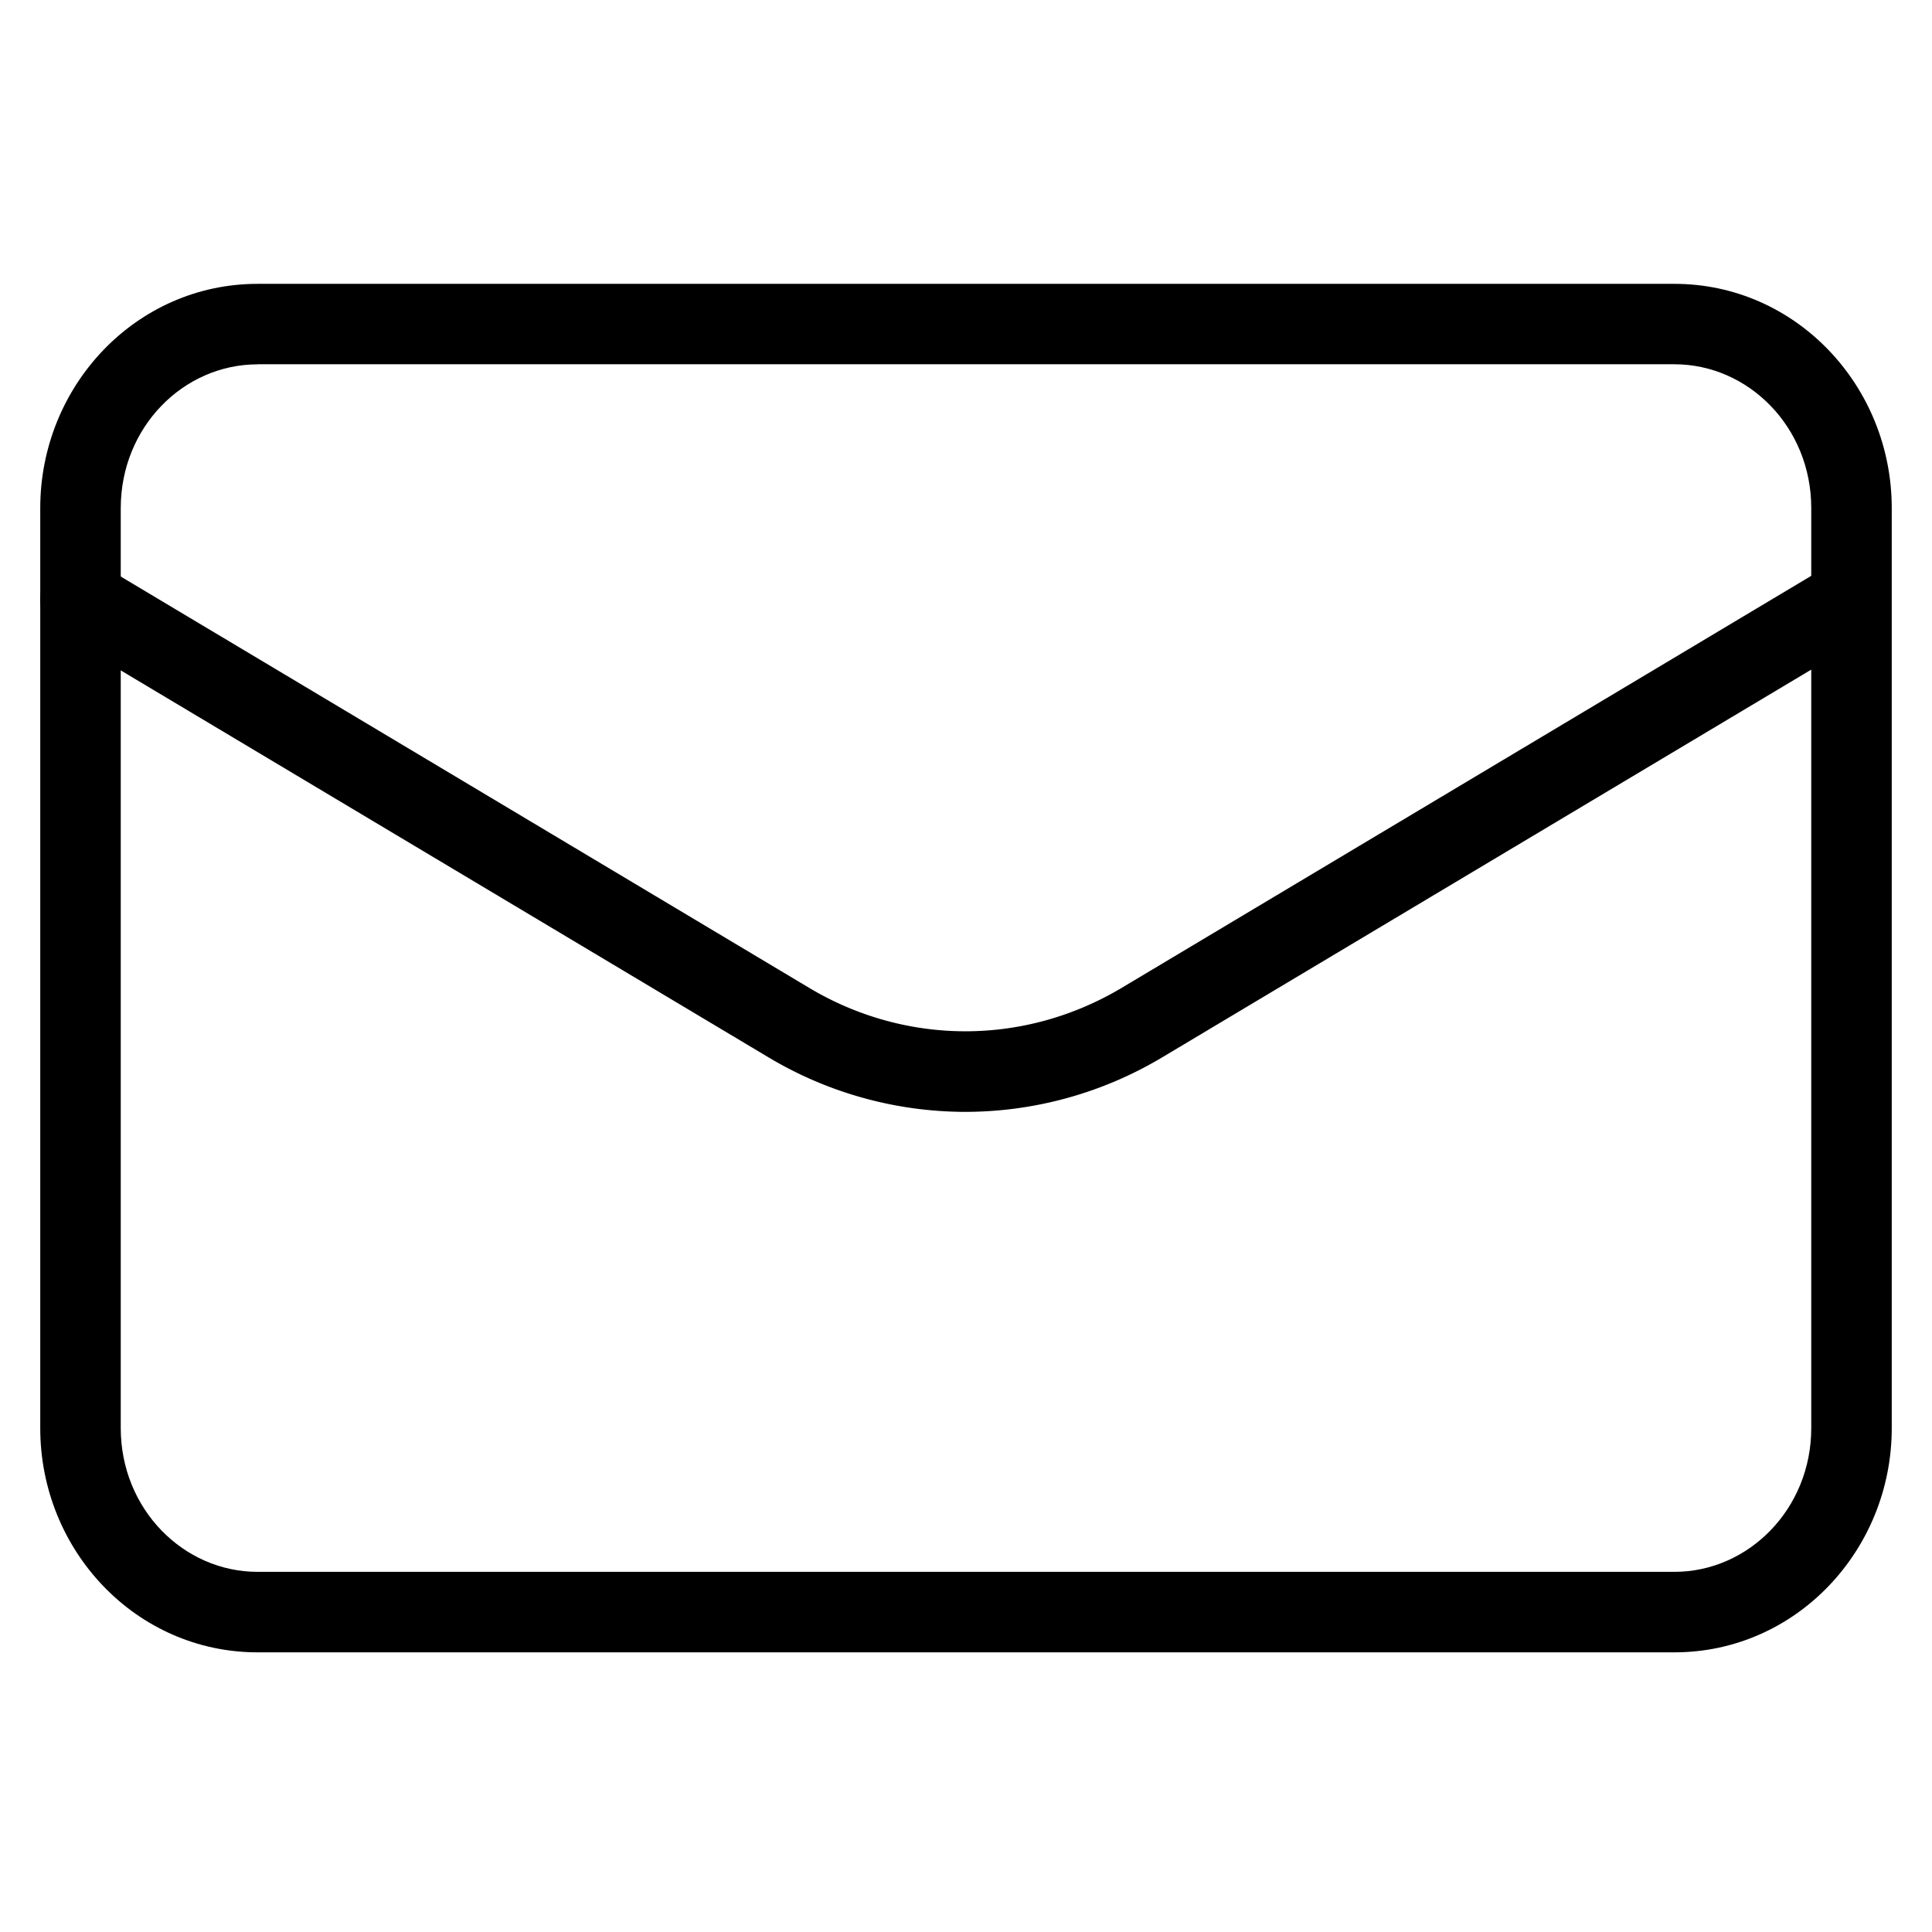
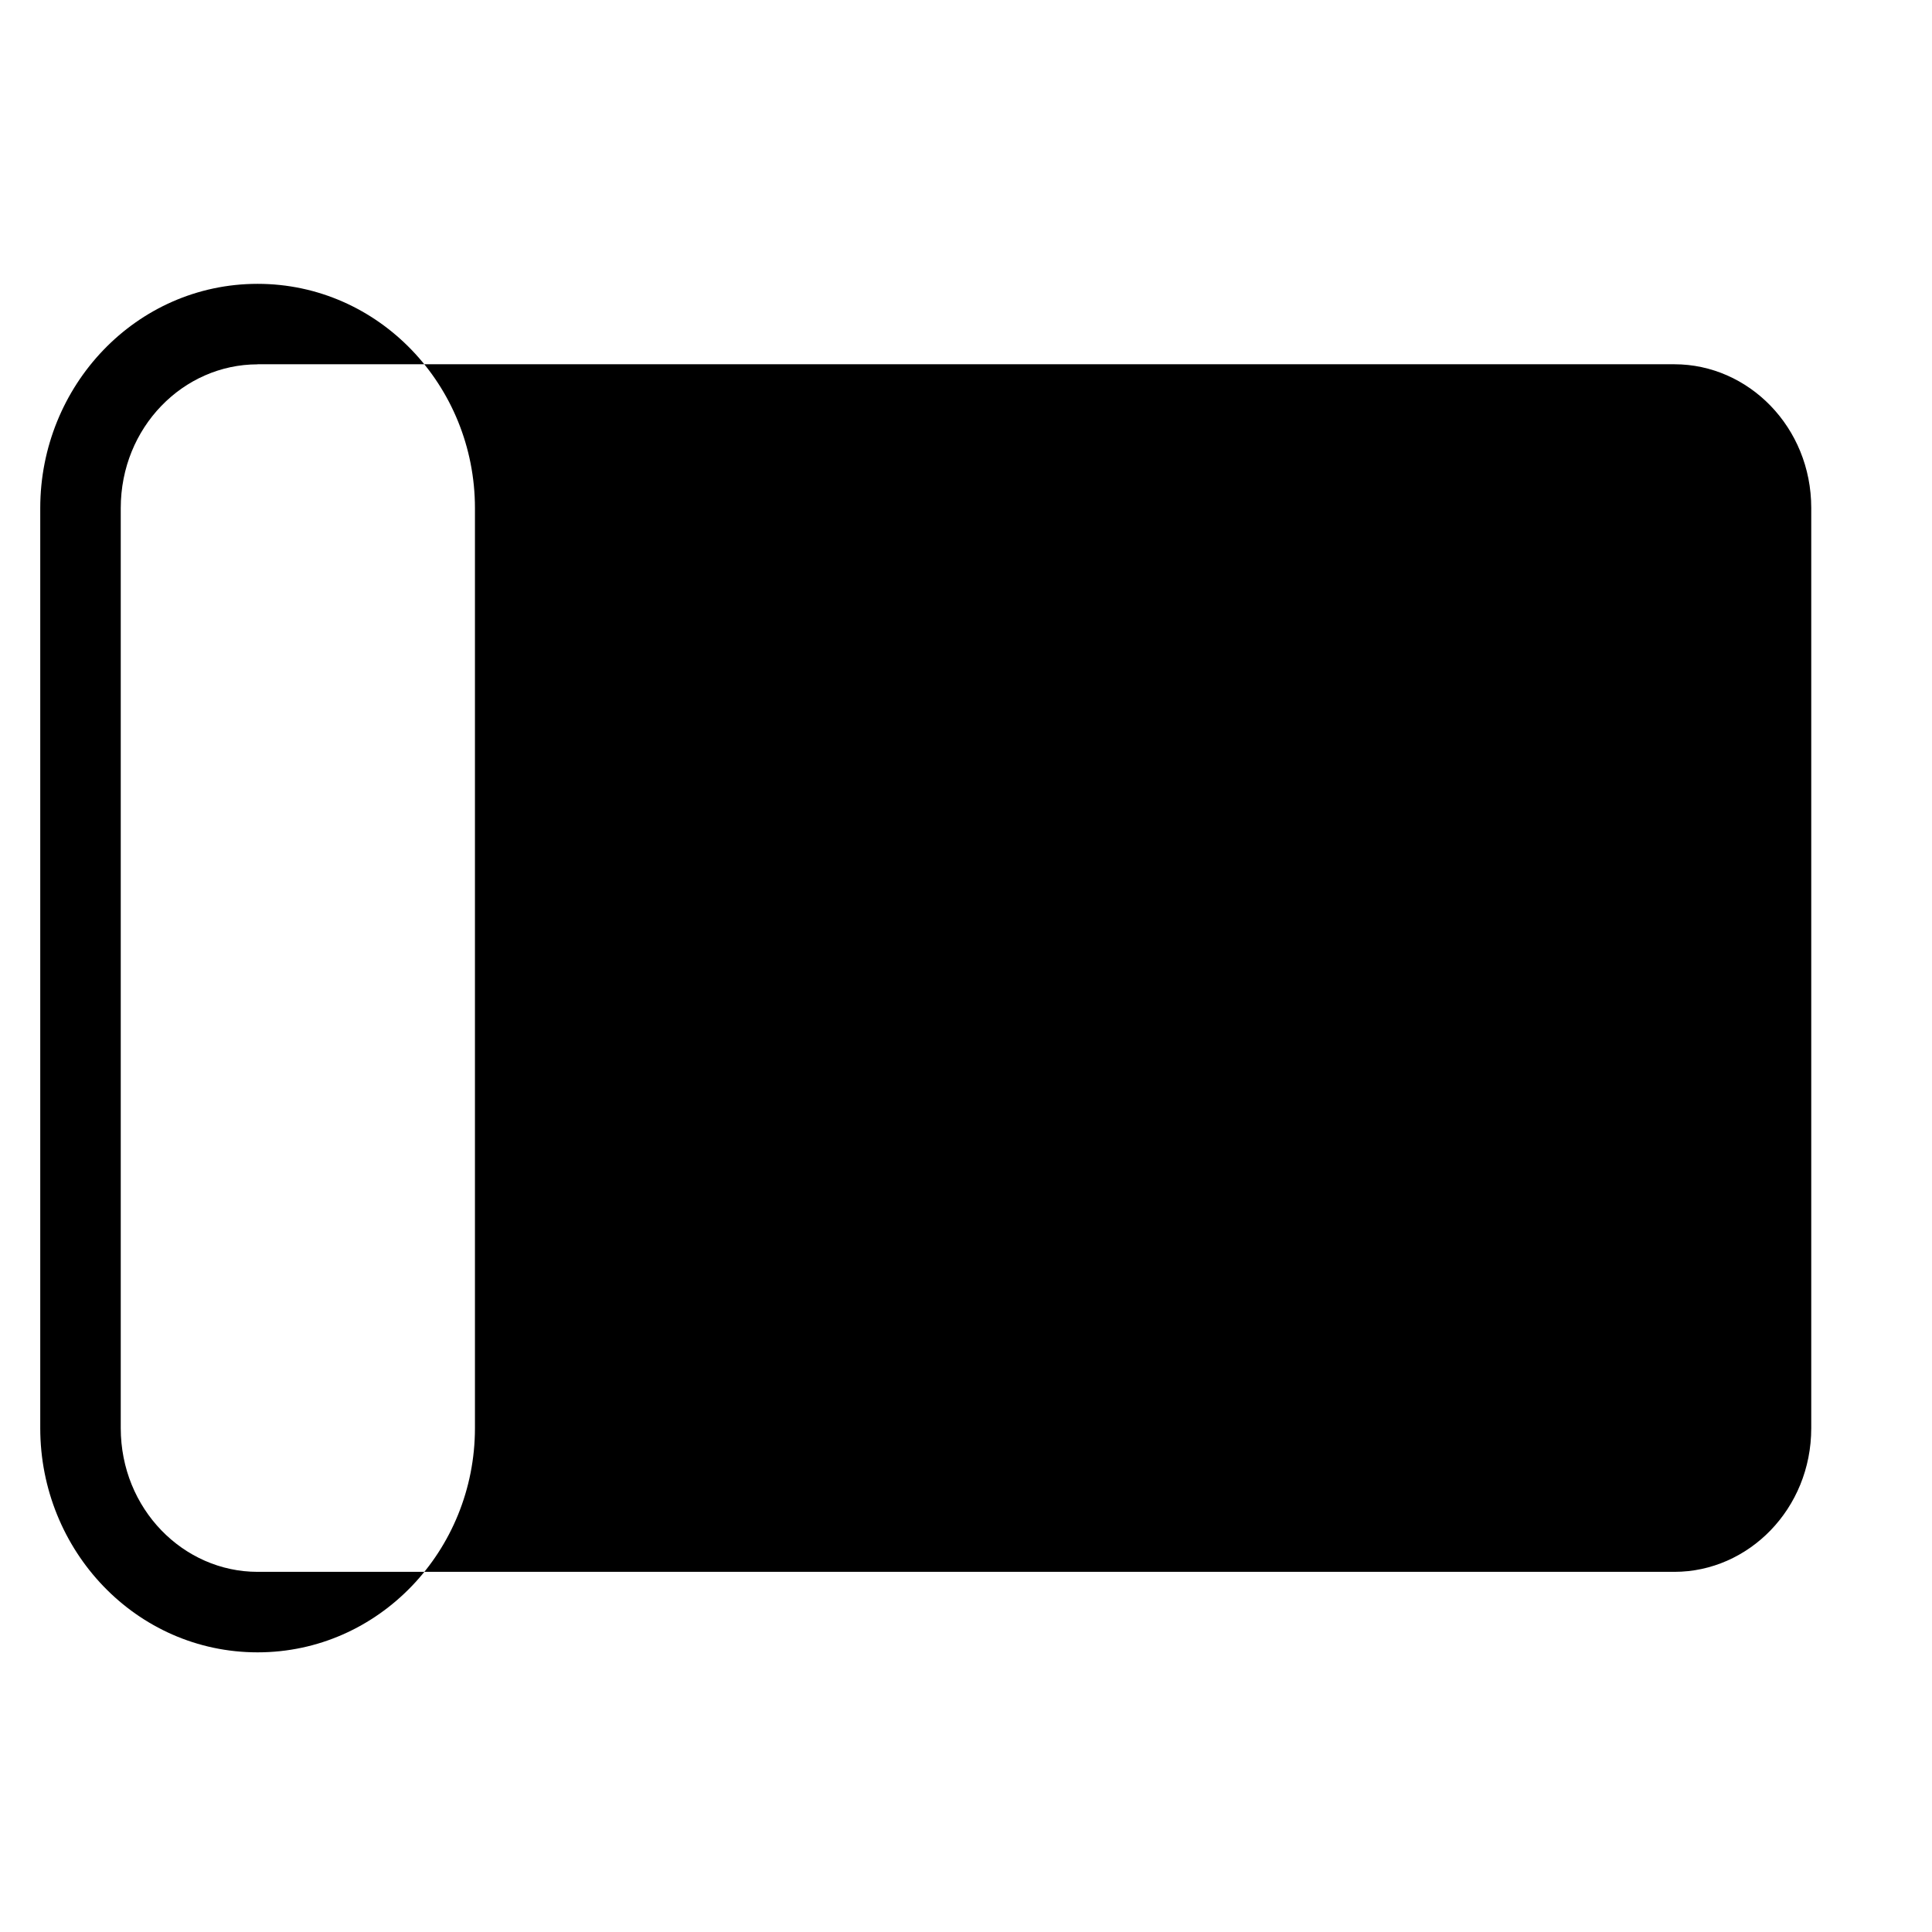
<svg xmlns="http://www.w3.org/2000/svg" width="24" height="24" fill="currentColor" viewBox="0 0 24 24">
-   <path fill="currentColor" fill-rule="evenodd" d="M3.2 4.526c-.922 0-1.7.781-1.7 1.786V17.74c0 1.005.778 1.786 1.7 1.786h17.6c.92 0 1.7-.781 1.7-1.785V6.31c0-1.004-.78-1.785-1.7-1.785H3.2zM.5 6.312c0-1.52 1.19-2.786 2.7-2.786h17.6c1.508 0 2.7 1.266 2.7 2.786V17.74c0 1.52-1.192 2.786-2.7 2.786H3.2c-1.51 0-2.7-1.265-2.7-2.785V6.31z" clip-rule="evenodd" />
-   <path fill="currentColor" fill-rule="evenodd" d="M.57 7.19a.5.5 0 01.686-.174l8.8 5.258c.59.352 1.258.537 1.937.537.678 0 1.346-.185 1.937-.537l8.8-5.258a.5.5 0 11.512.859l-8.8 5.257a4.774 4.774 0 01-2.45.68 4.774 4.774 0 01-2.45-.68l-8.8-5.257a.5.5 0 01-.172-.686z" clip-rule="evenodd" />
+   <path fill="currentColor" fill-rule="evenodd" d="M3.2 4.526c-.922 0-1.7.781-1.7 1.786V17.74c0 1.005.778 1.786 1.7 1.786h17.6c.92 0 1.7-.781 1.7-1.785V6.31c0-1.004-.78-1.785-1.7-1.785H3.2zM.5 6.312c0-1.52 1.19-2.786 2.7-2.786c1.508 0 2.7 1.266 2.7 2.786V17.74c0 1.52-1.192 2.786-2.7 2.786H3.2c-1.51 0-2.7-1.265-2.7-2.785V6.31z" clip-rule="evenodd" />
</svg>